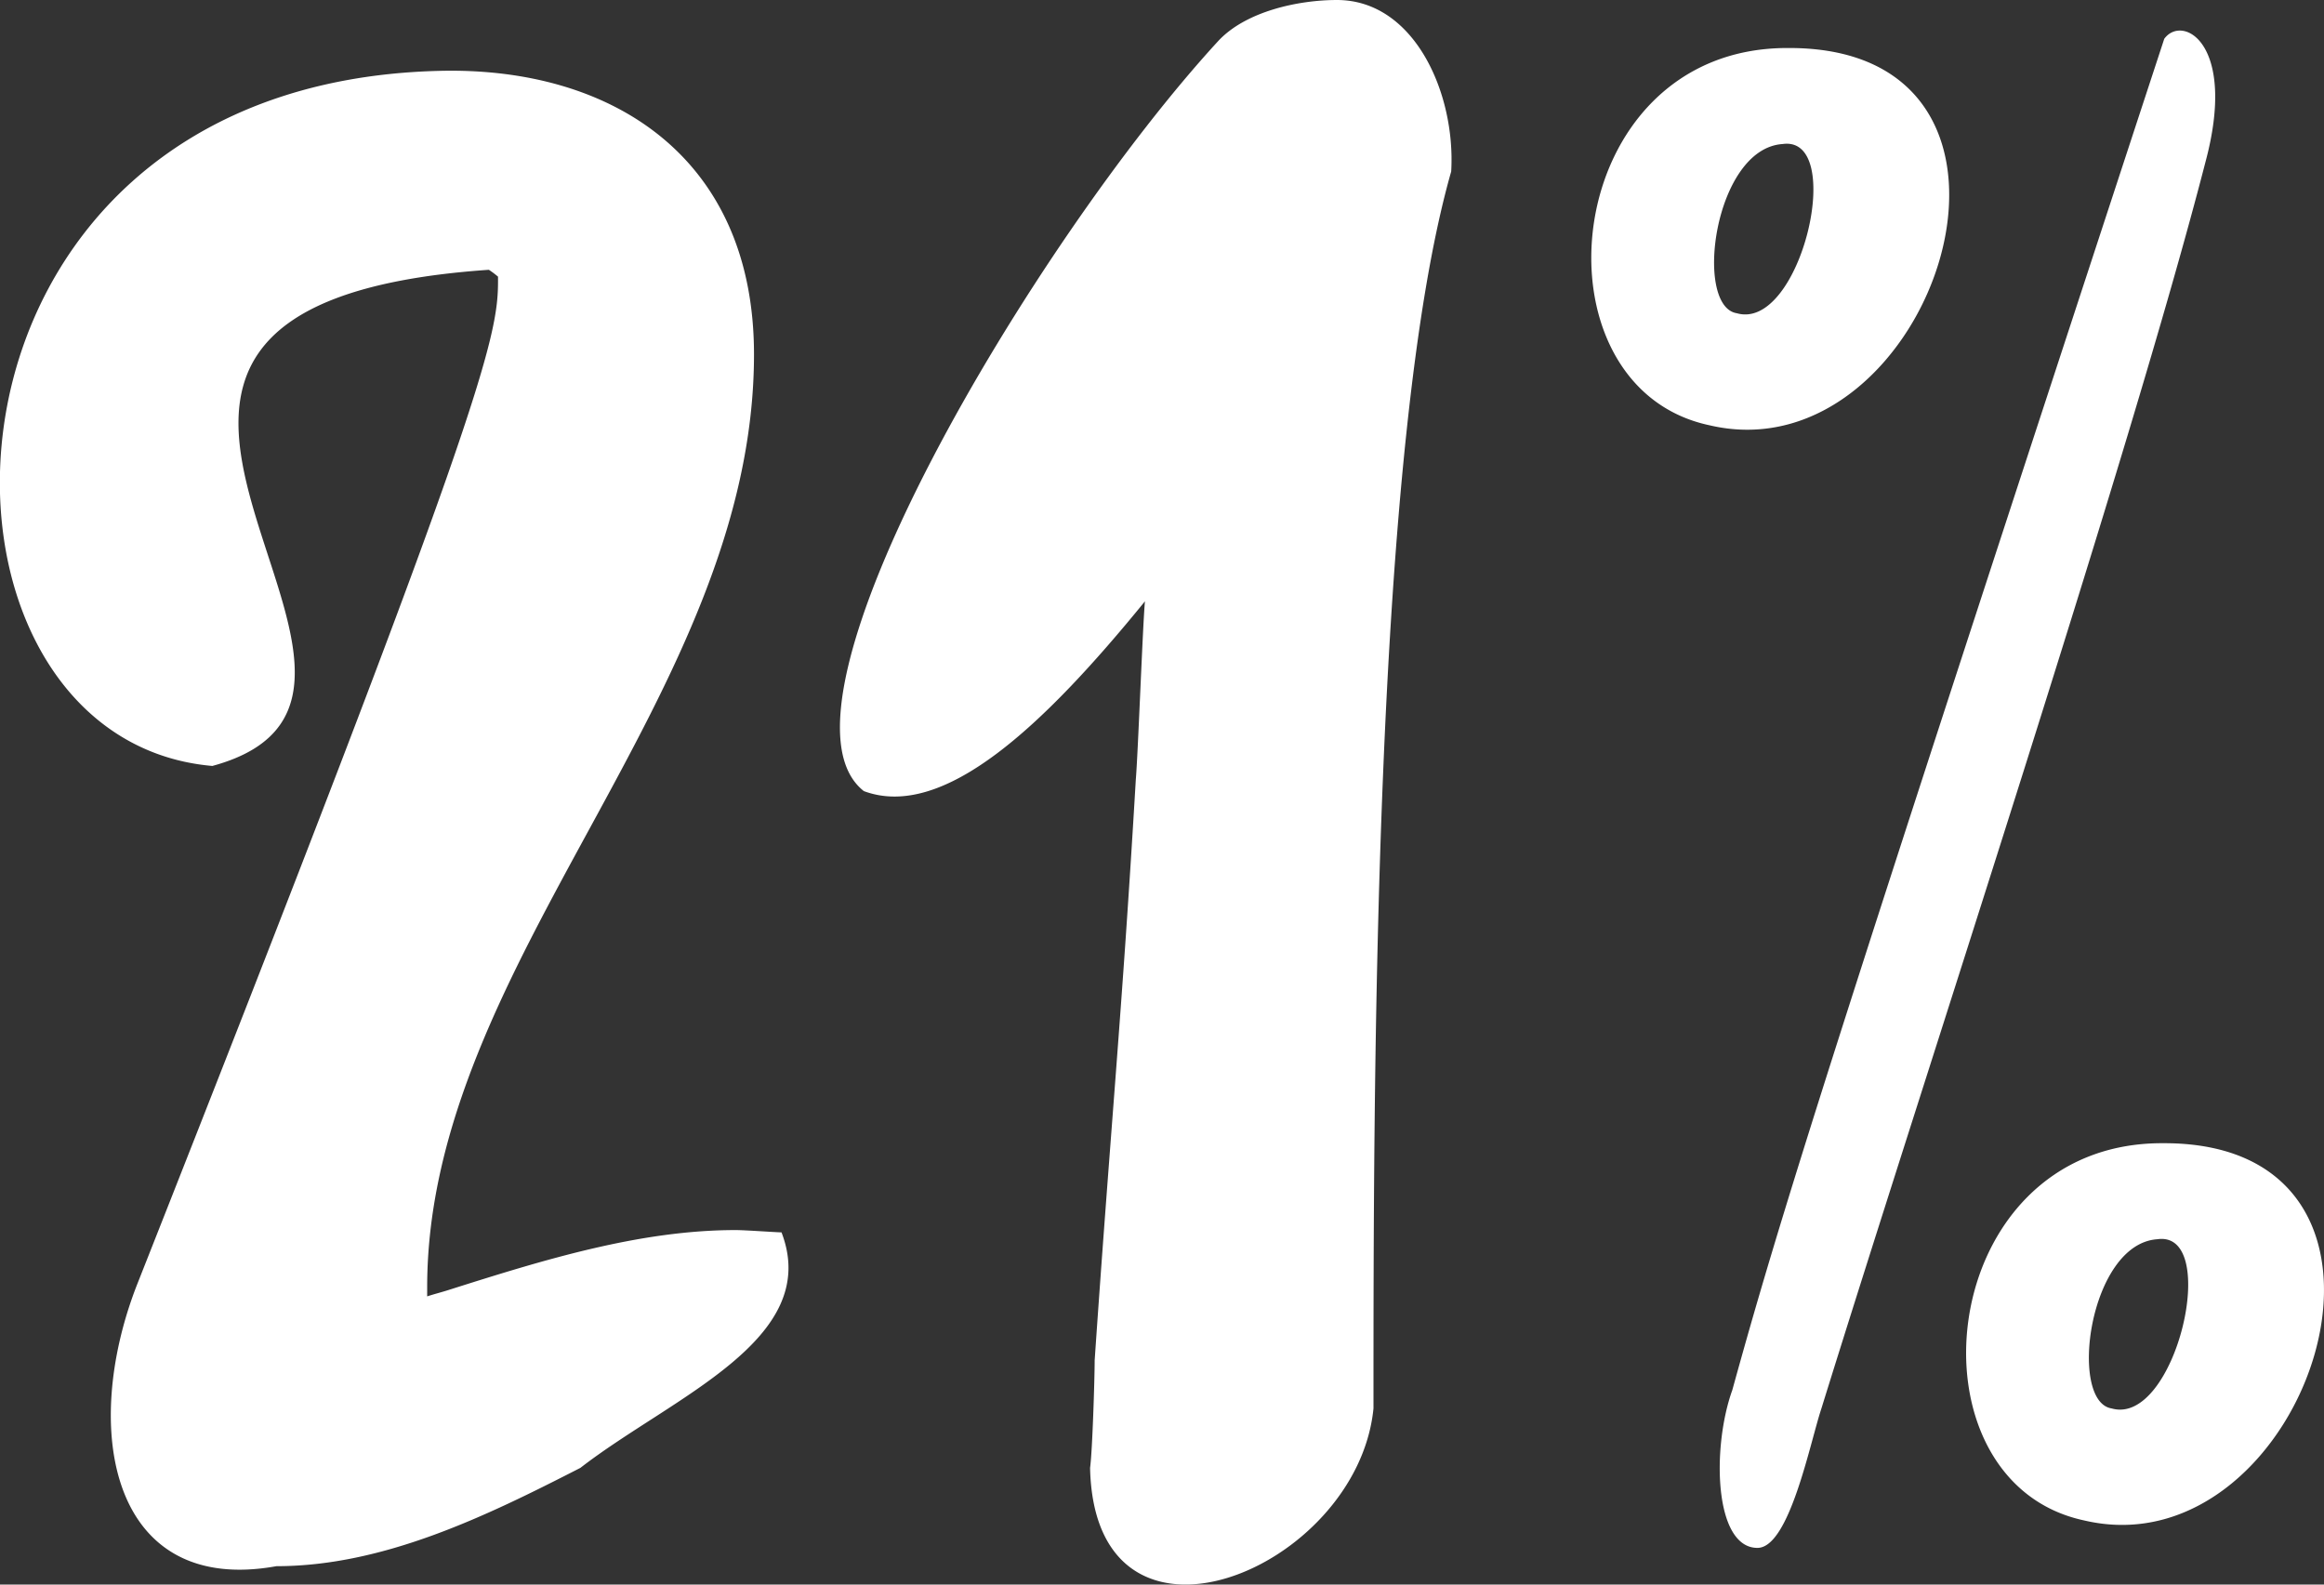
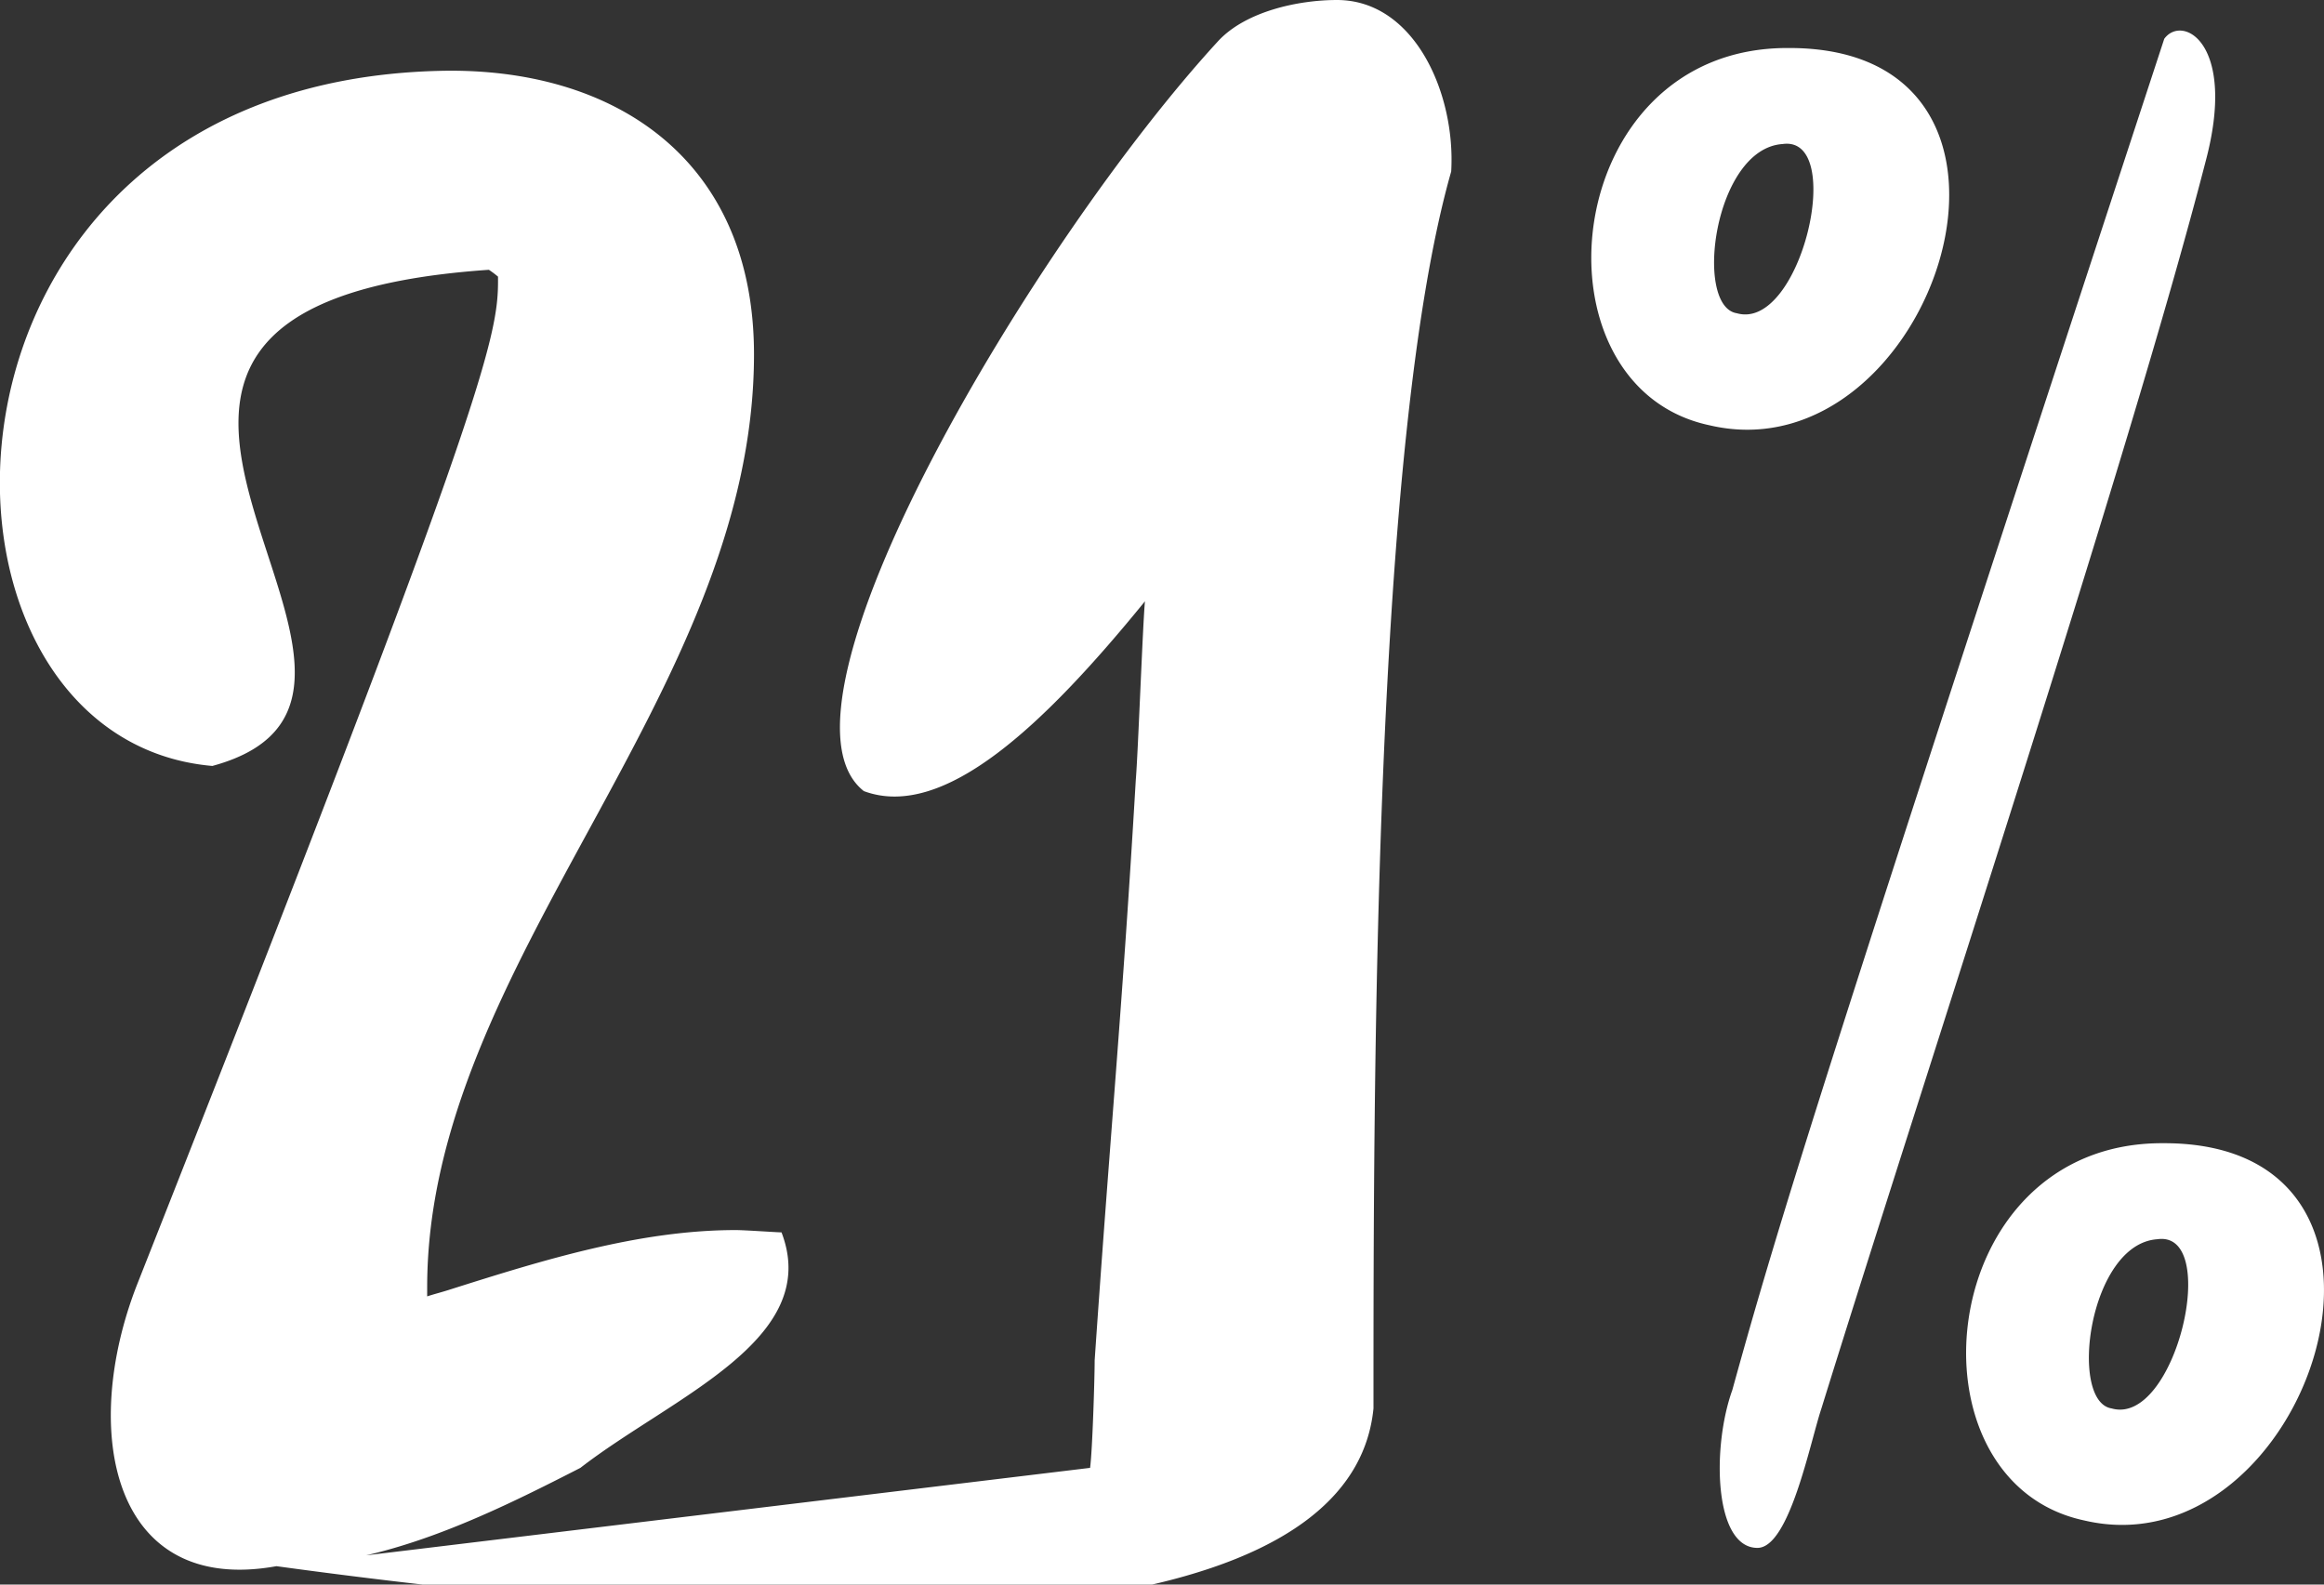
<svg xmlns="http://www.w3.org/2000/svg" width="132" height="90" viewBox="0 0 132 90">
  <rect x="0" y="0" width="132" height="90" fill="#333333" stroke="none" />
-   <path id="Path_48076" data-name="Path 48076" d="M-50.4-.355c6.1,0,11.942-2.857,17.265-5.584,5.192-4.026,13.76-7.272,11.423-13.376-.26,0-2.077-.13-2.6-.13-5.452,0-10.9,1.688-16.226,3.376-.389.13-.909.26-1.3.39V-16.2c0-18.44,18.563-33.634,18.563-52.984,0-11.168-8.048-16.363-17.914-16.1-30.505.779-30.765,37.92-12.851,39.478,15.318-4.156-14.539-26.1,15.707-28.18a5.176,5.176,0,0,1,.519.39v.26c0,3.247-.909,7.4-20.51,57.009C-61.562-8.017-59.744,1.333-50.4-.355ZM-4.186-5.939C-3.926,6.008,11-.1,11.911-9.315c0-18.31,0-54.8,4.414-70.255.26-4.415-2.077-9.74-6.49-9.74-2.207,0-5.192.649-6.75,2.338-10.385,11.3-26.222,37.79-20.12,42.595C-12.494-42.69-6.782-48.144-1.07-55.156c-.13,1.428-.389,8.571-.519,10.129-.779,13.246-1.428,19.739-2.337,32.985C-3.926-11-4.056-6.848-4.186-5.939ZM30.993-65.156c12.721,2.987,20.77-21.427,4.543-21.427h-.13C22.425-86.583,20.608-67.363,30.993-65.156Zm4.154-15.973c3.635-.519,1.038,10.649-2.6,9.61C30.084-71.909,31.252-80.869,35.147-81.129ZM33.719-1.394c1.817,0,2.986-5.974,3.635-7.922,5.841-18.83,17.524-54.152,21.808-70.775,1.817-6.753-1.3-8.441-2.337-7.013C37.483-28.145,35.017-20.224,32.291-10.354,31.122-7.108,31.252-1.394,33.719-1.394ZM52.281-2.952C65,.035,73.051-24.379,56.825-24.379h-.13C43.714-24.379,41.9-5.16,52.281-2.952Zm4.154-15.973c3.635-.519,1.038,10.649-2.6,9.61C51.373-9.7,52.541-18.665,56.435-18.925Z" transform="translate(66.101 89.31)" fill="#fff" />
+   <path id="Path_48076" data-name="Path 48076" d="M-50.4-.355c6.1,0,11.942-2.857,17.265-5.584,5.192-4.026,13.76-7.272,11.423-13.376-.26,0-2.077-.13-2.6-.13-5.452,0-10.9,1.688-16.226,3.376-.389.13-.909.26-1.3.39V-16.2c0-18.44,18.563-33.634,18.563-52.984,0-11.168-8.048-16.363-17.914-16.1-30.505.779-30.765,37.92-12.851,39.478,15.318-4.156-14.539-26.1,15.707-28.18a5.176,5.176,0,0,1,.519.39v.26c0,3.247-.909,7.4-20.51,57.009C-61.562-8.017-59.744,1.333-50.4-.355ZC-3.926,6.008,11-.1,11.911-9.315c0-18.31,0-54.8,4.414-70.255.26-4.415-2.077-9.74-6.49-9.74-2.207,0-5.192.649-6.75,2.338-10.385,11.3-26.222,37.79-20.12,42.595C-12.494-42.69-6.782-48.144-1.07-55.156c-.13,1.428-.389,8.571-.519,10.129-.779,13.246-1.428,19.739-2.337,32.985C-3.926-11-4.056-6.848-4.186-5.939ZM30.993-65.156c12.721,2.987,20.77-21.427,4.543-21.427h-.13C22.425-86.583,20.608-67.363,30.993-65.156Zm4.154-15.973c3.635-.519,1.038,10.649-2.6,9.61C30.084-71.909,31.252-80.869,35.147-81.129ZM33.719-1.394c1.817,0,2.986-5.974,3.635-7.922,5.841-18.83,17.524-54.152,21.808-70.775,1.817-6.753-1.3-8.441-2.337-7.013C37.483-28.145,35.017-20.224,32.291-10.354,31.122-7.108,31.252-1.394,33.719-1.394ZM52.281-2.952C65,.035,73.051-24.379,56.825-24.379h-.13C43.714-24.379,41.9-5.16,52.281-2.952Zm4.154-15.973c3.635-.519,1.038,10.649-2.6,9.61C51.373-9.7,52.541-18.665,56.435-18.925Z" transform="translate(66.101 89.31)" fill="#fff" />
</svg>